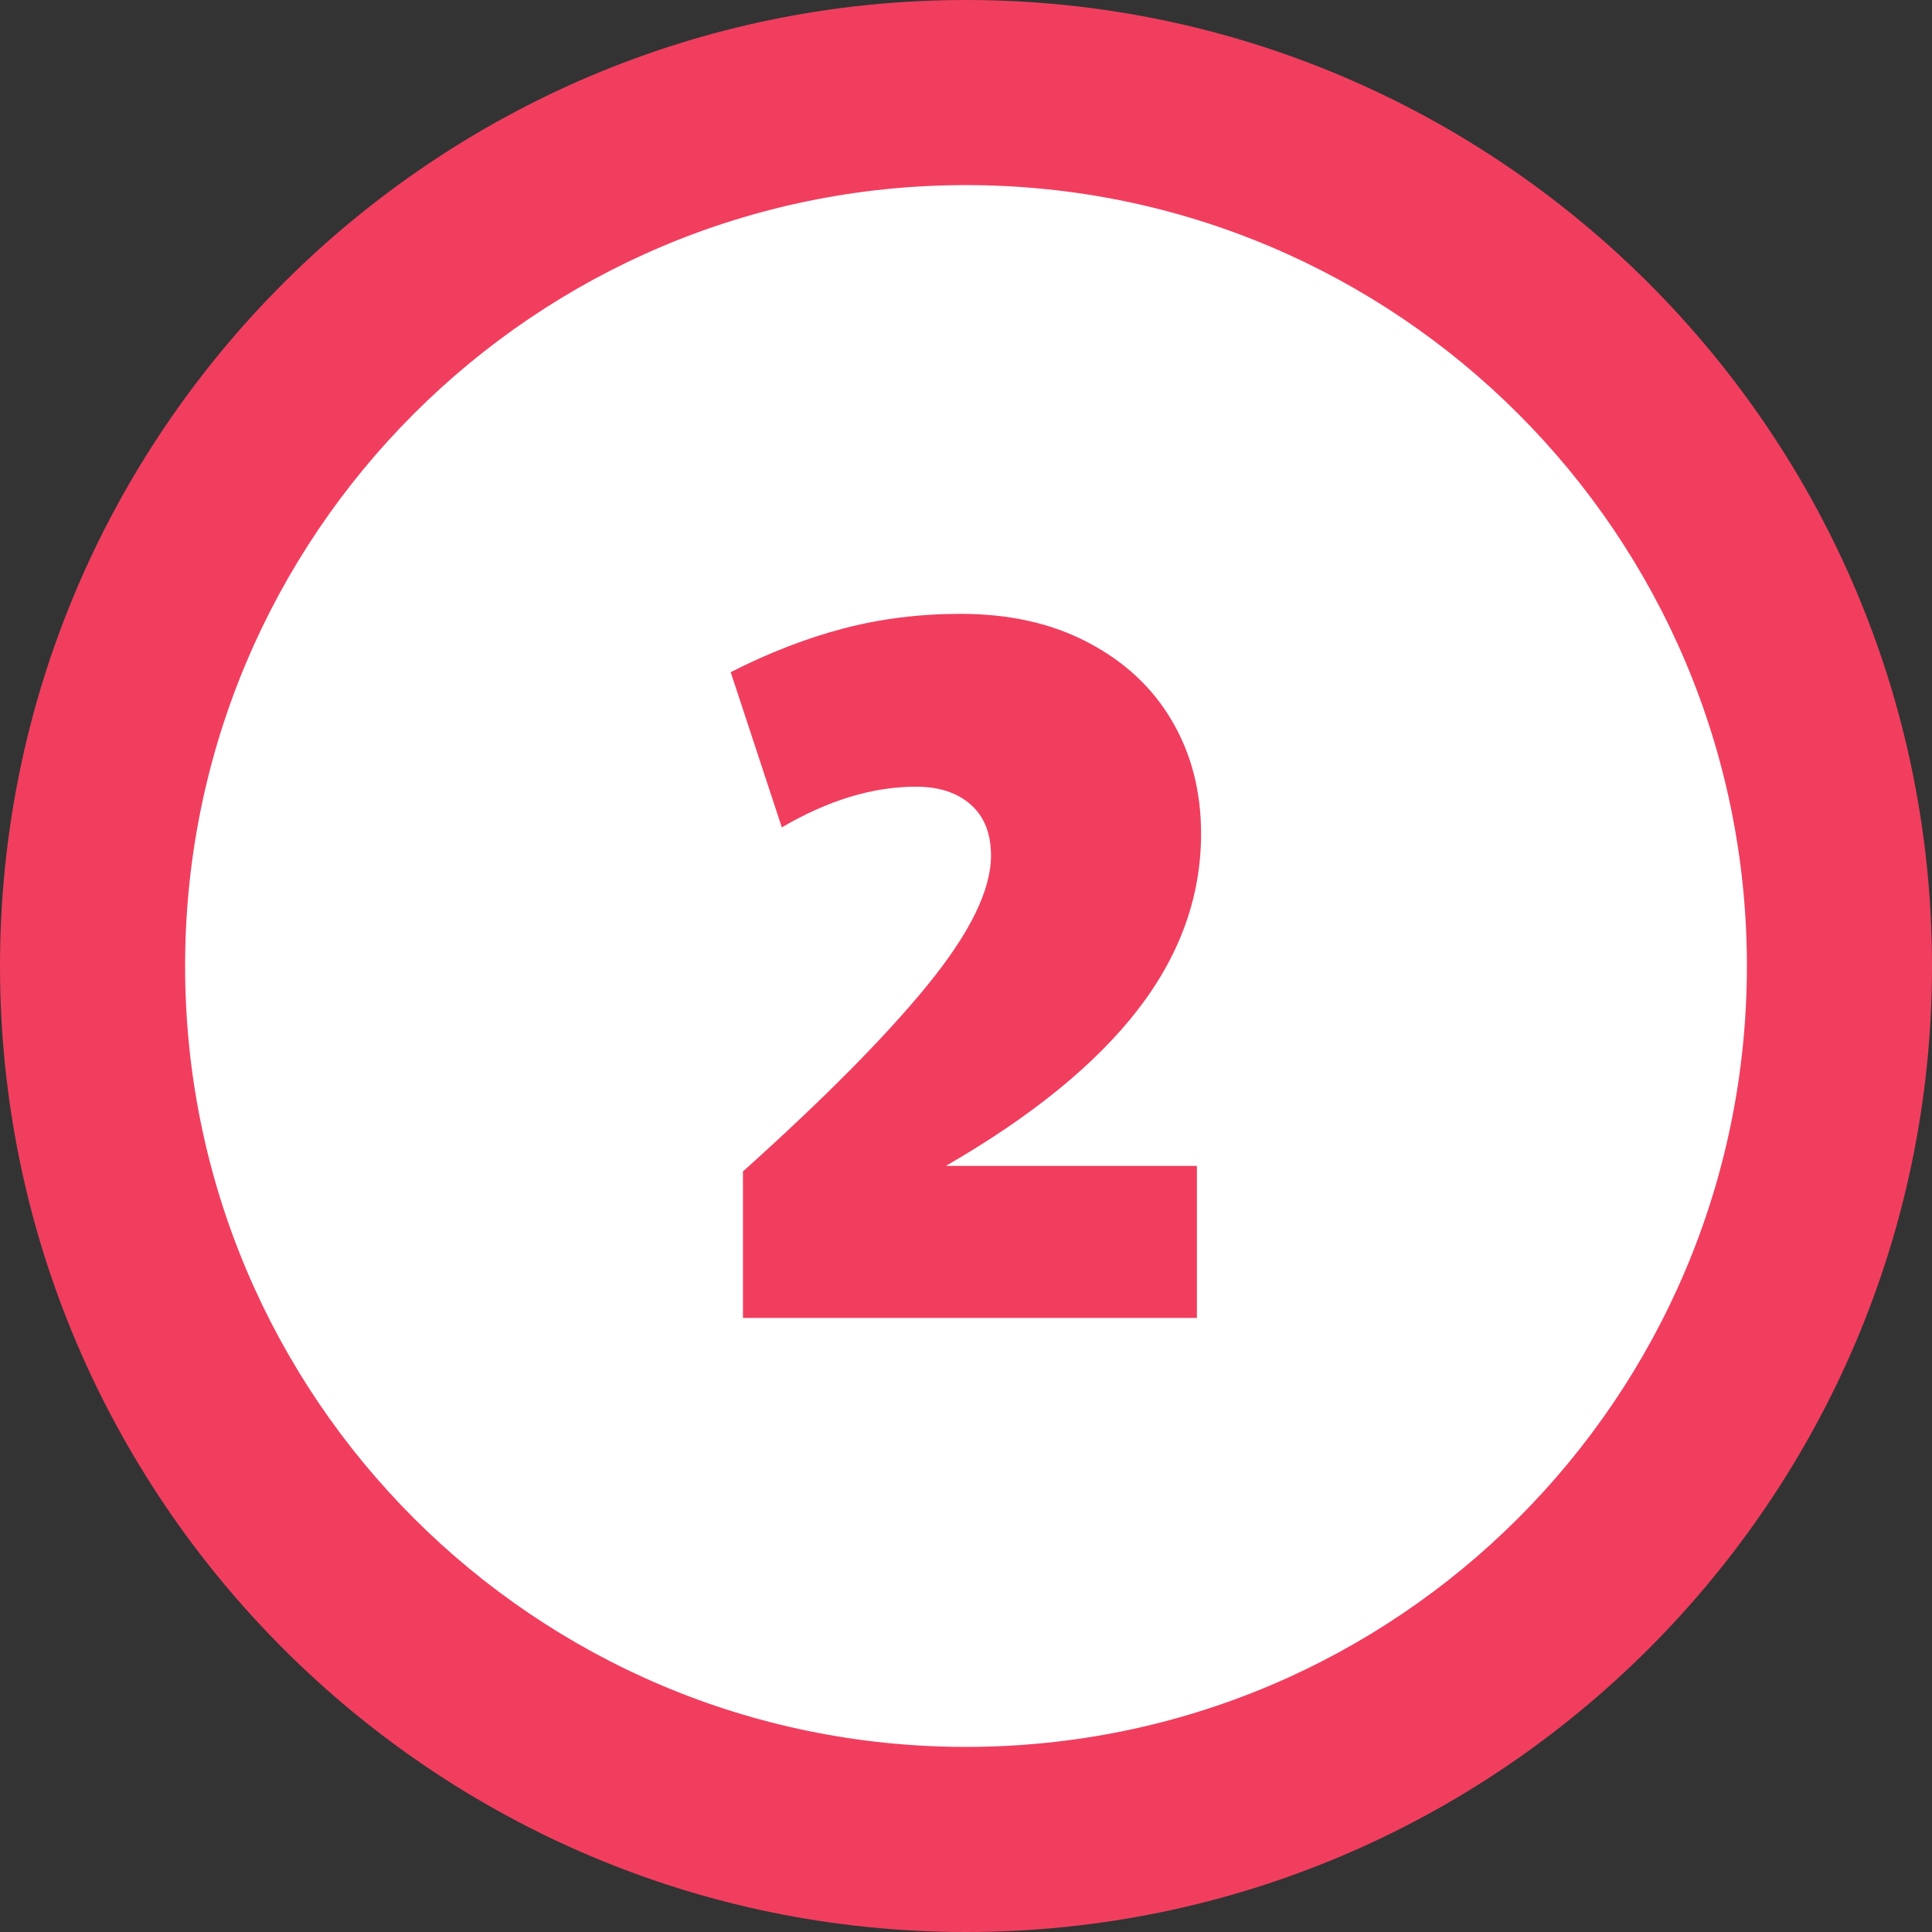
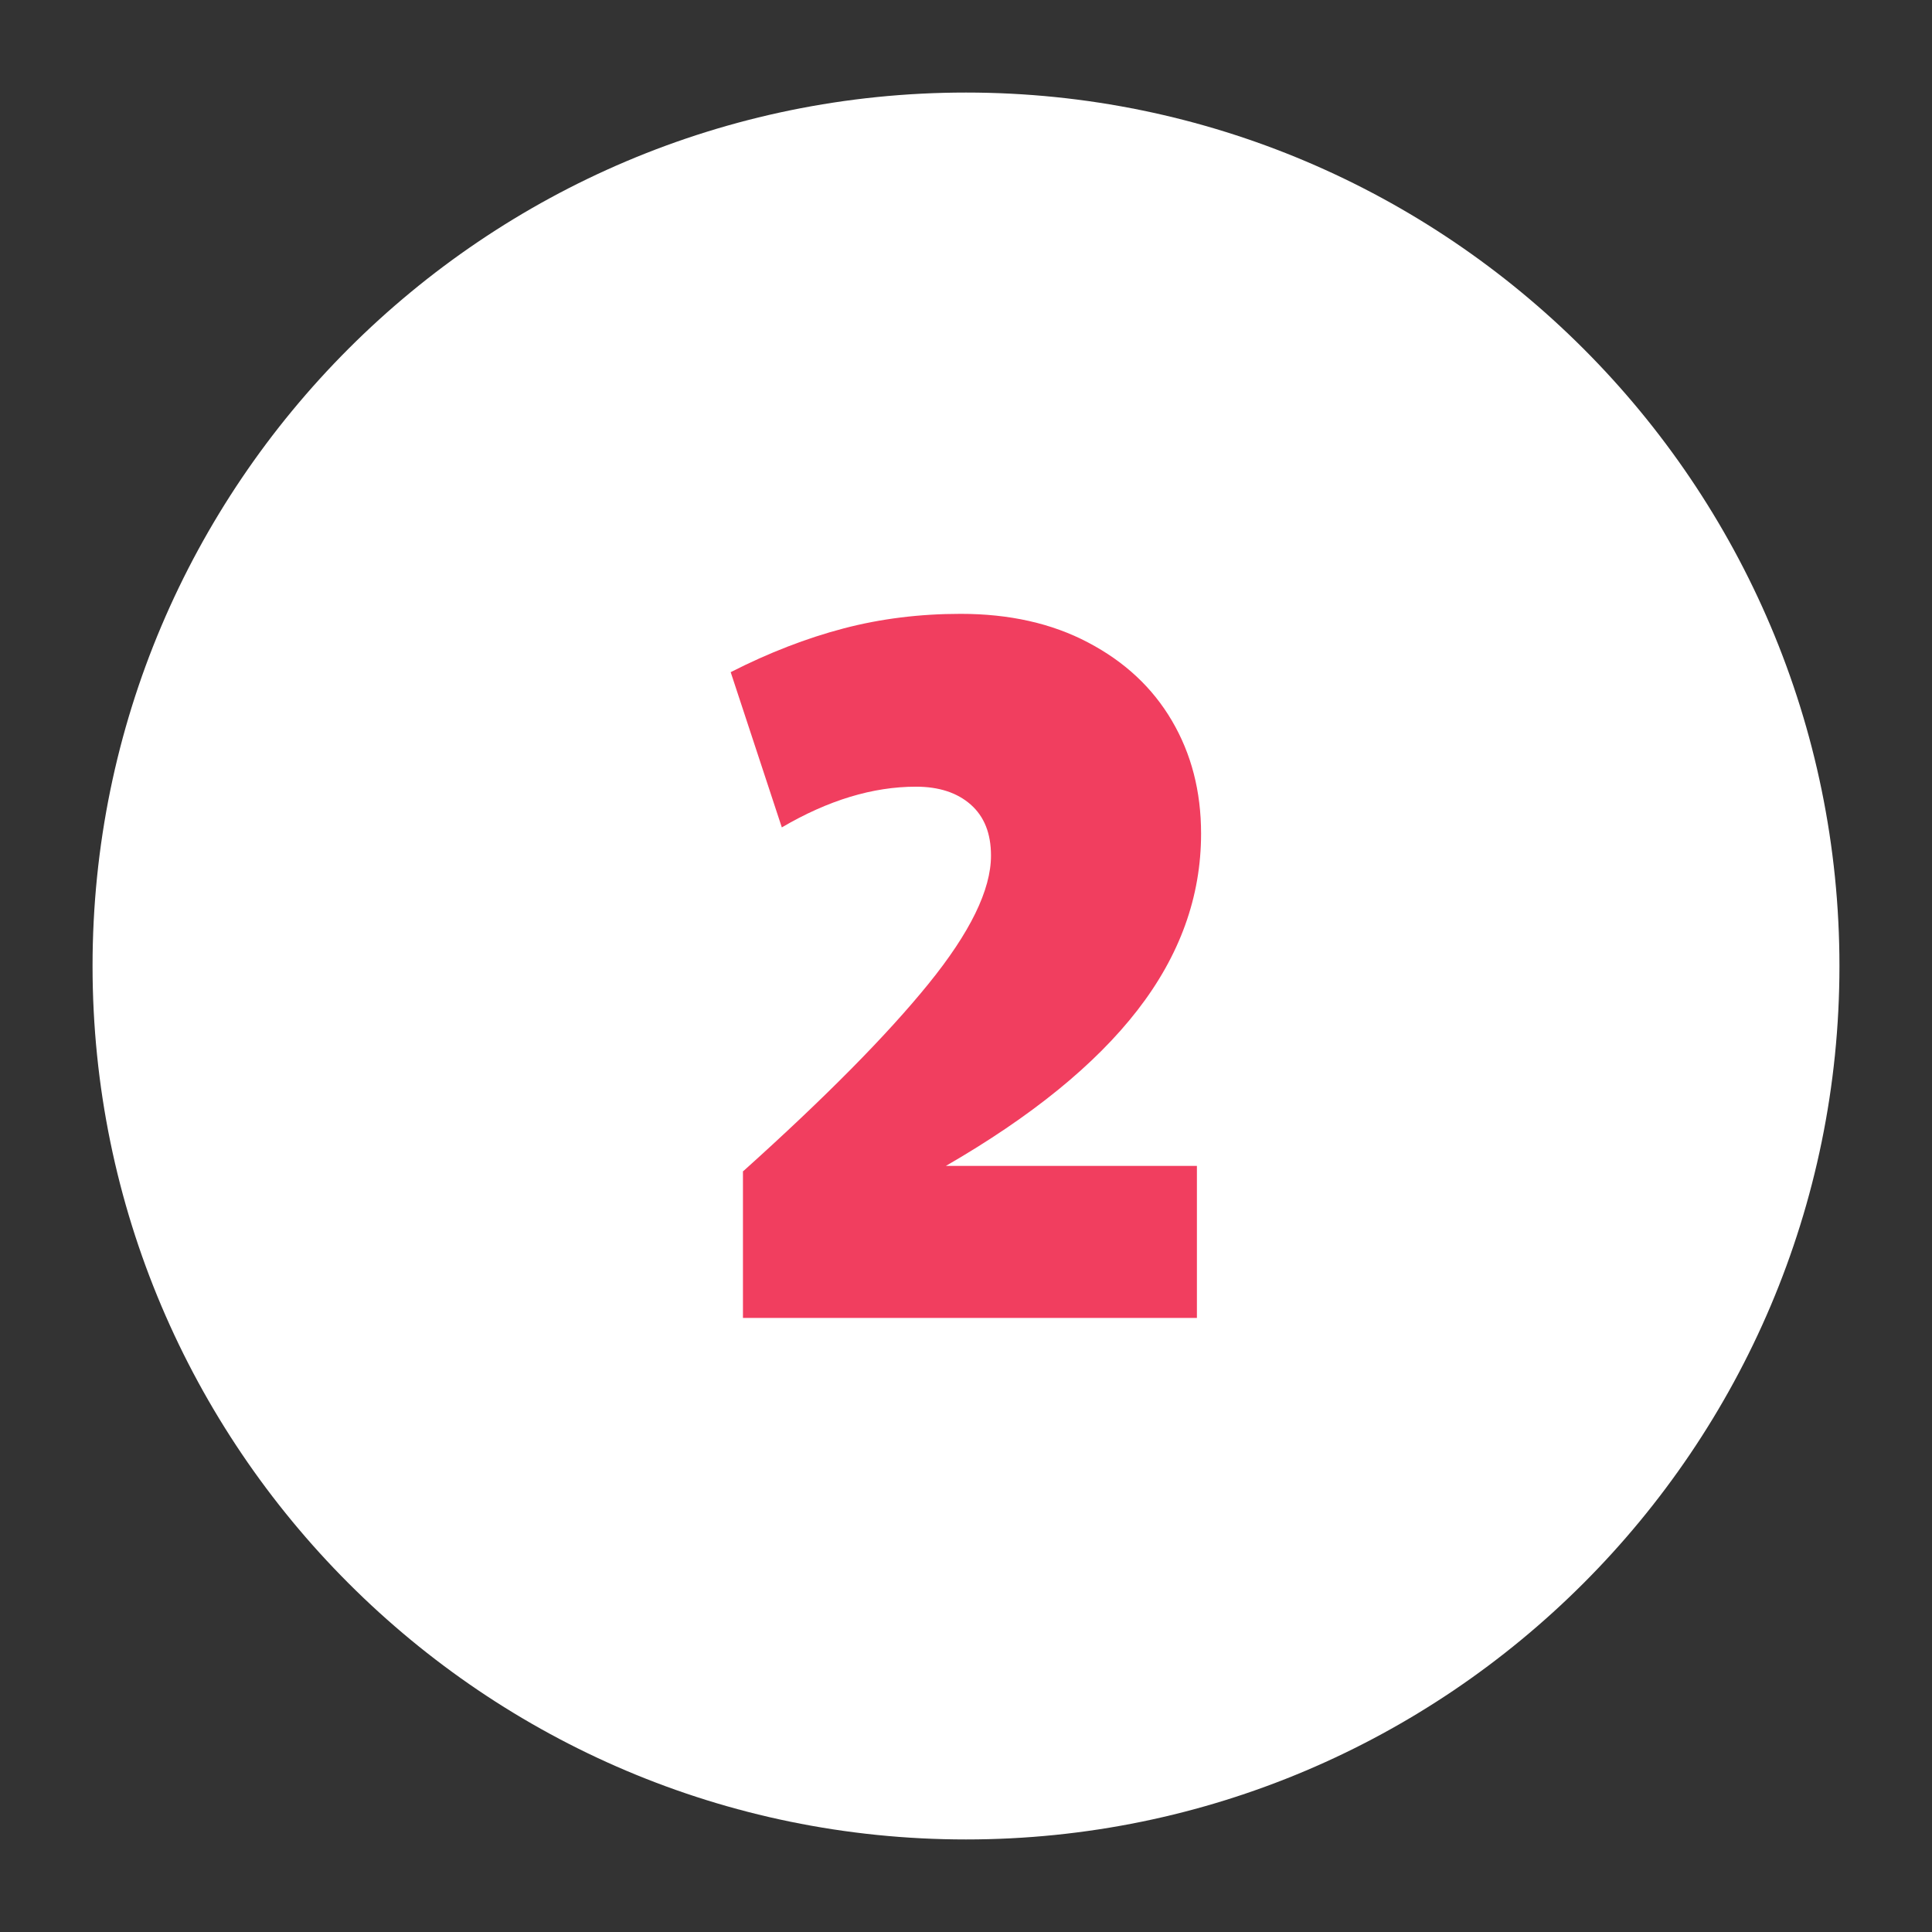
<svg xmlns="http://www.w3.org/2000/svg" id="Layer_2" data-name="Layer 2" viewBox="0 0 83.5 83.5">
  <rect x="0" y="0" width="83.5" height="83.5" fill="#333333" stroke="none" />
  <defs>
    <style> .cls-1 { fill: #f13e5f; } .cls-2 { fill: #fff; } </style>
  </defs>
  <g id="Layer_1-2" data-name="Layer 1">
    <g>
      <g>
        <path class="cls-2" d="M41.75,79.5c-20.82,0-37.75-16.93-37.75-37.75S20.93,4,41.75,4s37.75,16.93,37.75,37.75-16.93,37.75-37.75,37.75Z" />
-         <path class="cls-1" d="M41.75,8c18.64,0,33.75,15.11,33.75,33.75s-15.11,33.75-33.75,33.75S8,60.39,8,41.75,23.11,8,41.75,8M41.75,0C18.73,0,0,18.73,0,41.75s18.73,41.75,41.75,41.75,41.75-18.73,41.75-41.75S64.77,0,41.75,0h0Z" />
      </g>
      <path class="cls-1" d="M32.12,50.62c3.54-3.18,6.21-5.88,8.01-8.1,1.8-2.22,2.7-4.06,2.7-5.54,0-.96-.29-1.69-.88-2.21-.58-.51-1.37-.77-2.36-.77-1.86,0-3.79.58-5.8,1.76l-2.21-6.71c1.65-.84,3.28-1.47,4.88-1.89,1.6-.42,3.29-.63,5.06-.63,2.1,0,3.94.41,5.51,1.24,1.58.83,2.78,1.95,3.62,3.38.84,1.43,1.26,3.05,1.26,4.88,0,2.73-.92,5.27-2.75,7.63-1.83,2.36-4.59,4.6-8.28,6.73h10.85v6.57h-19.62v-6.35Z" />
    </g>
  </g>
</svg>